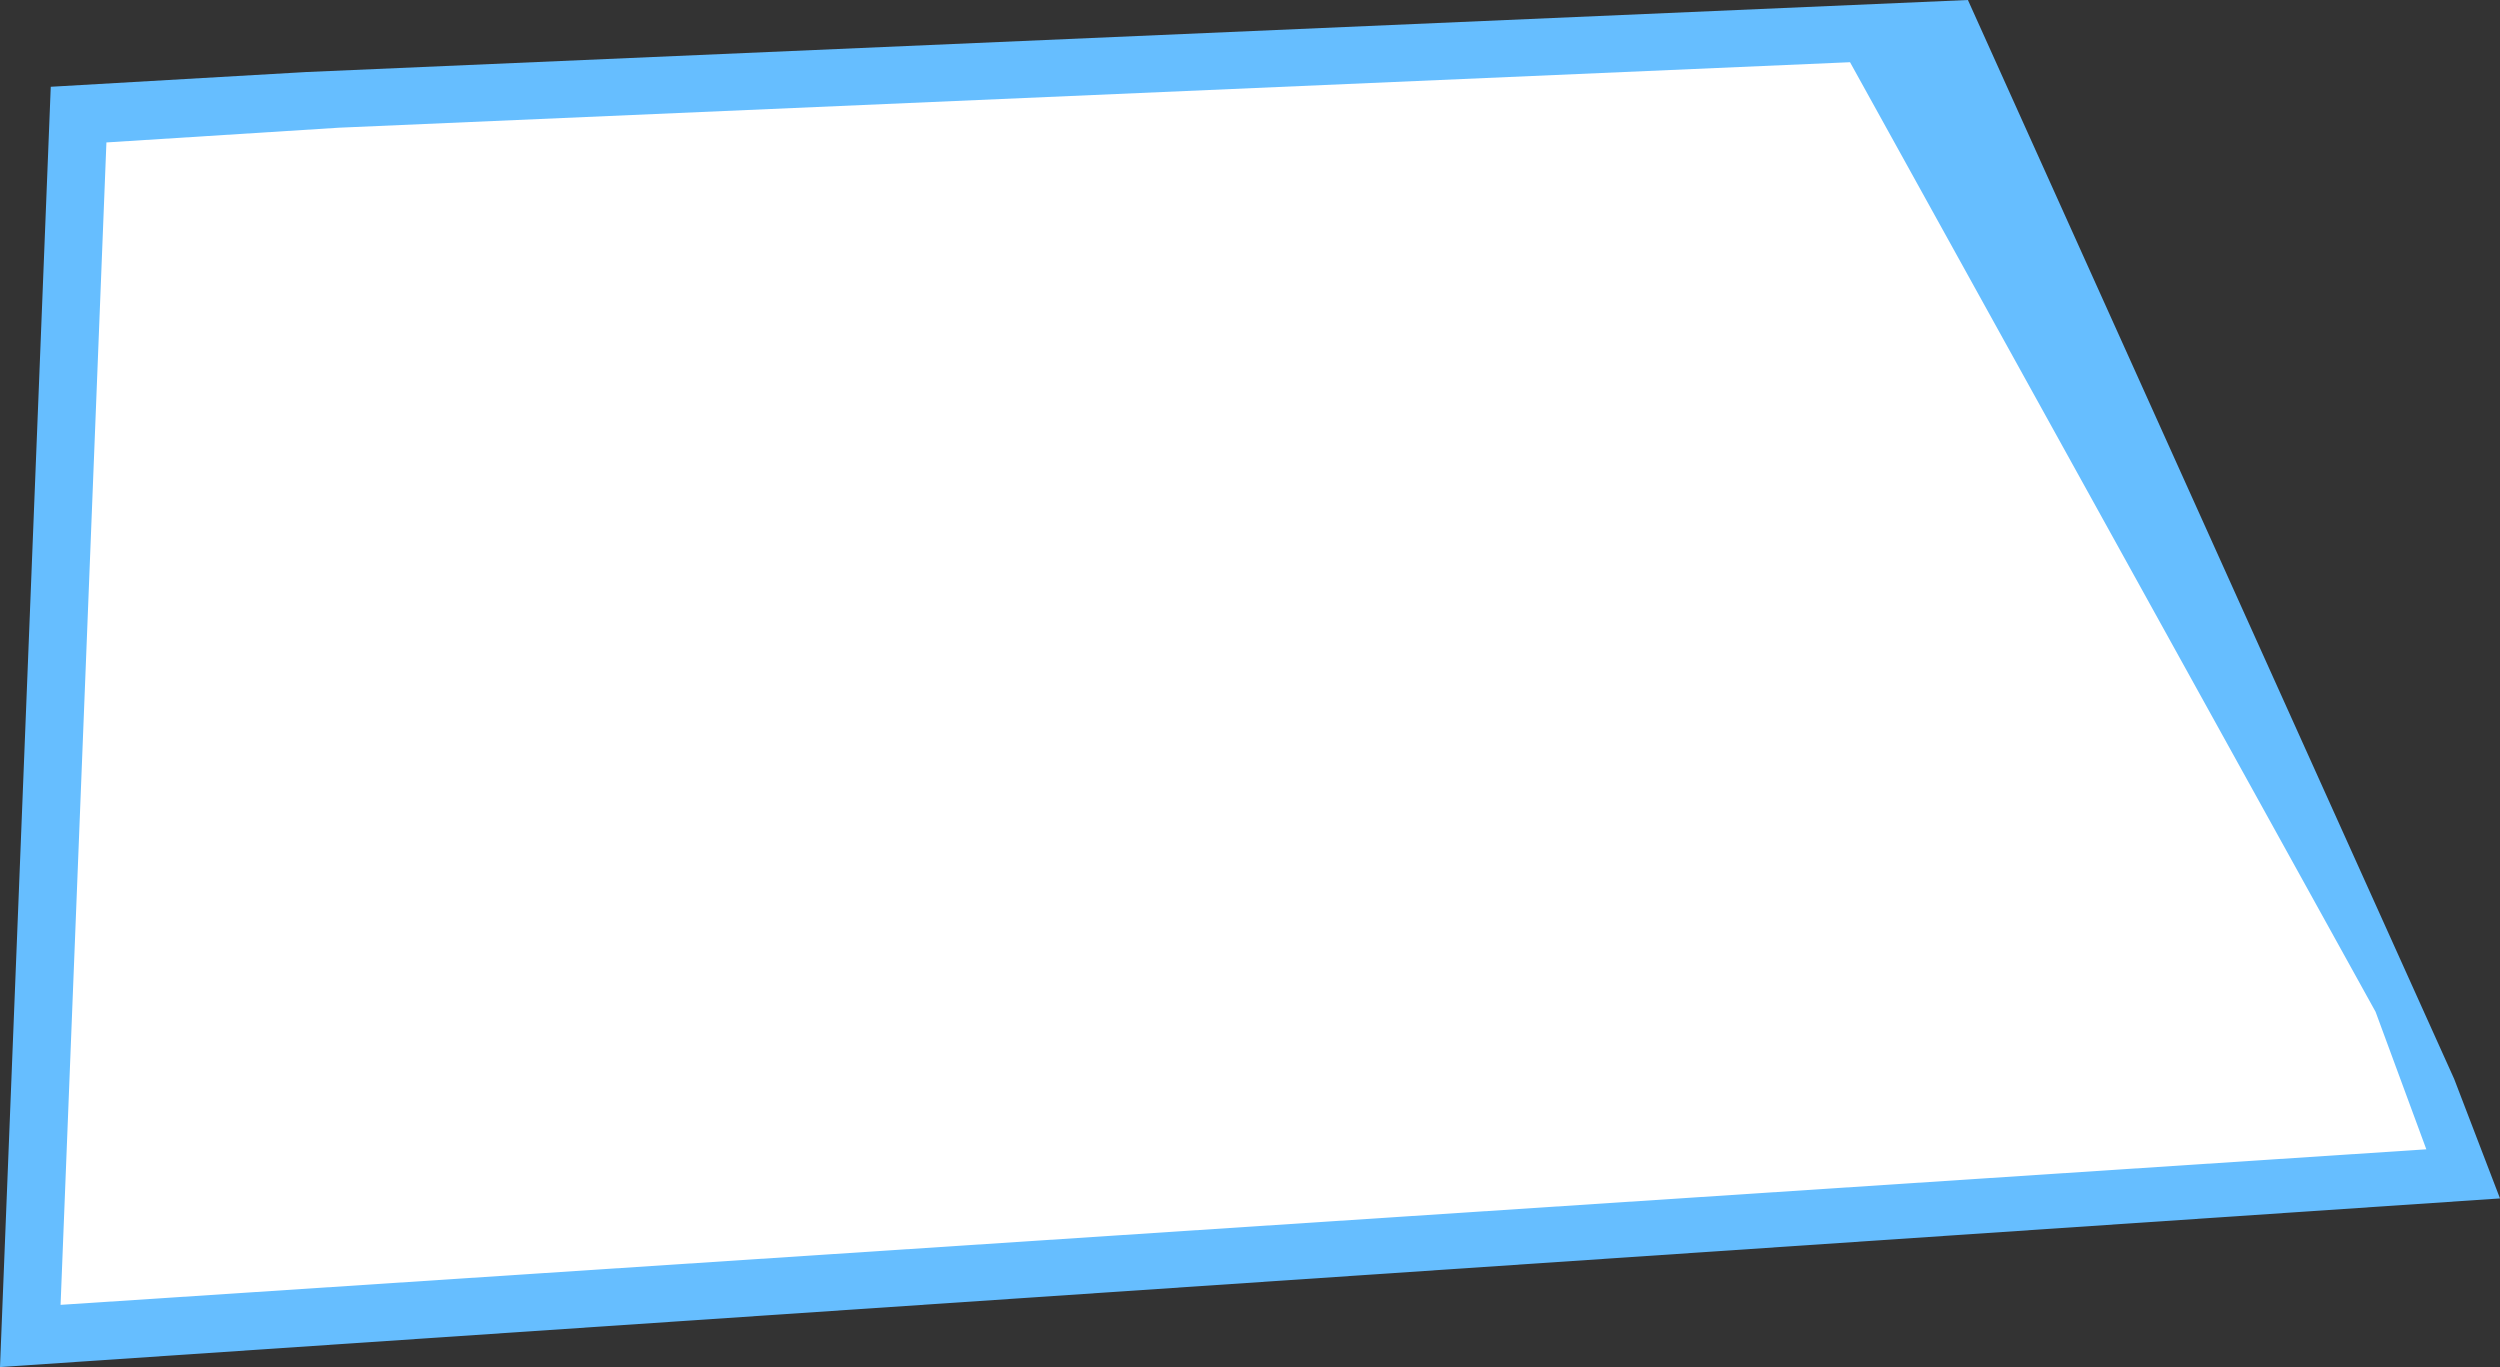
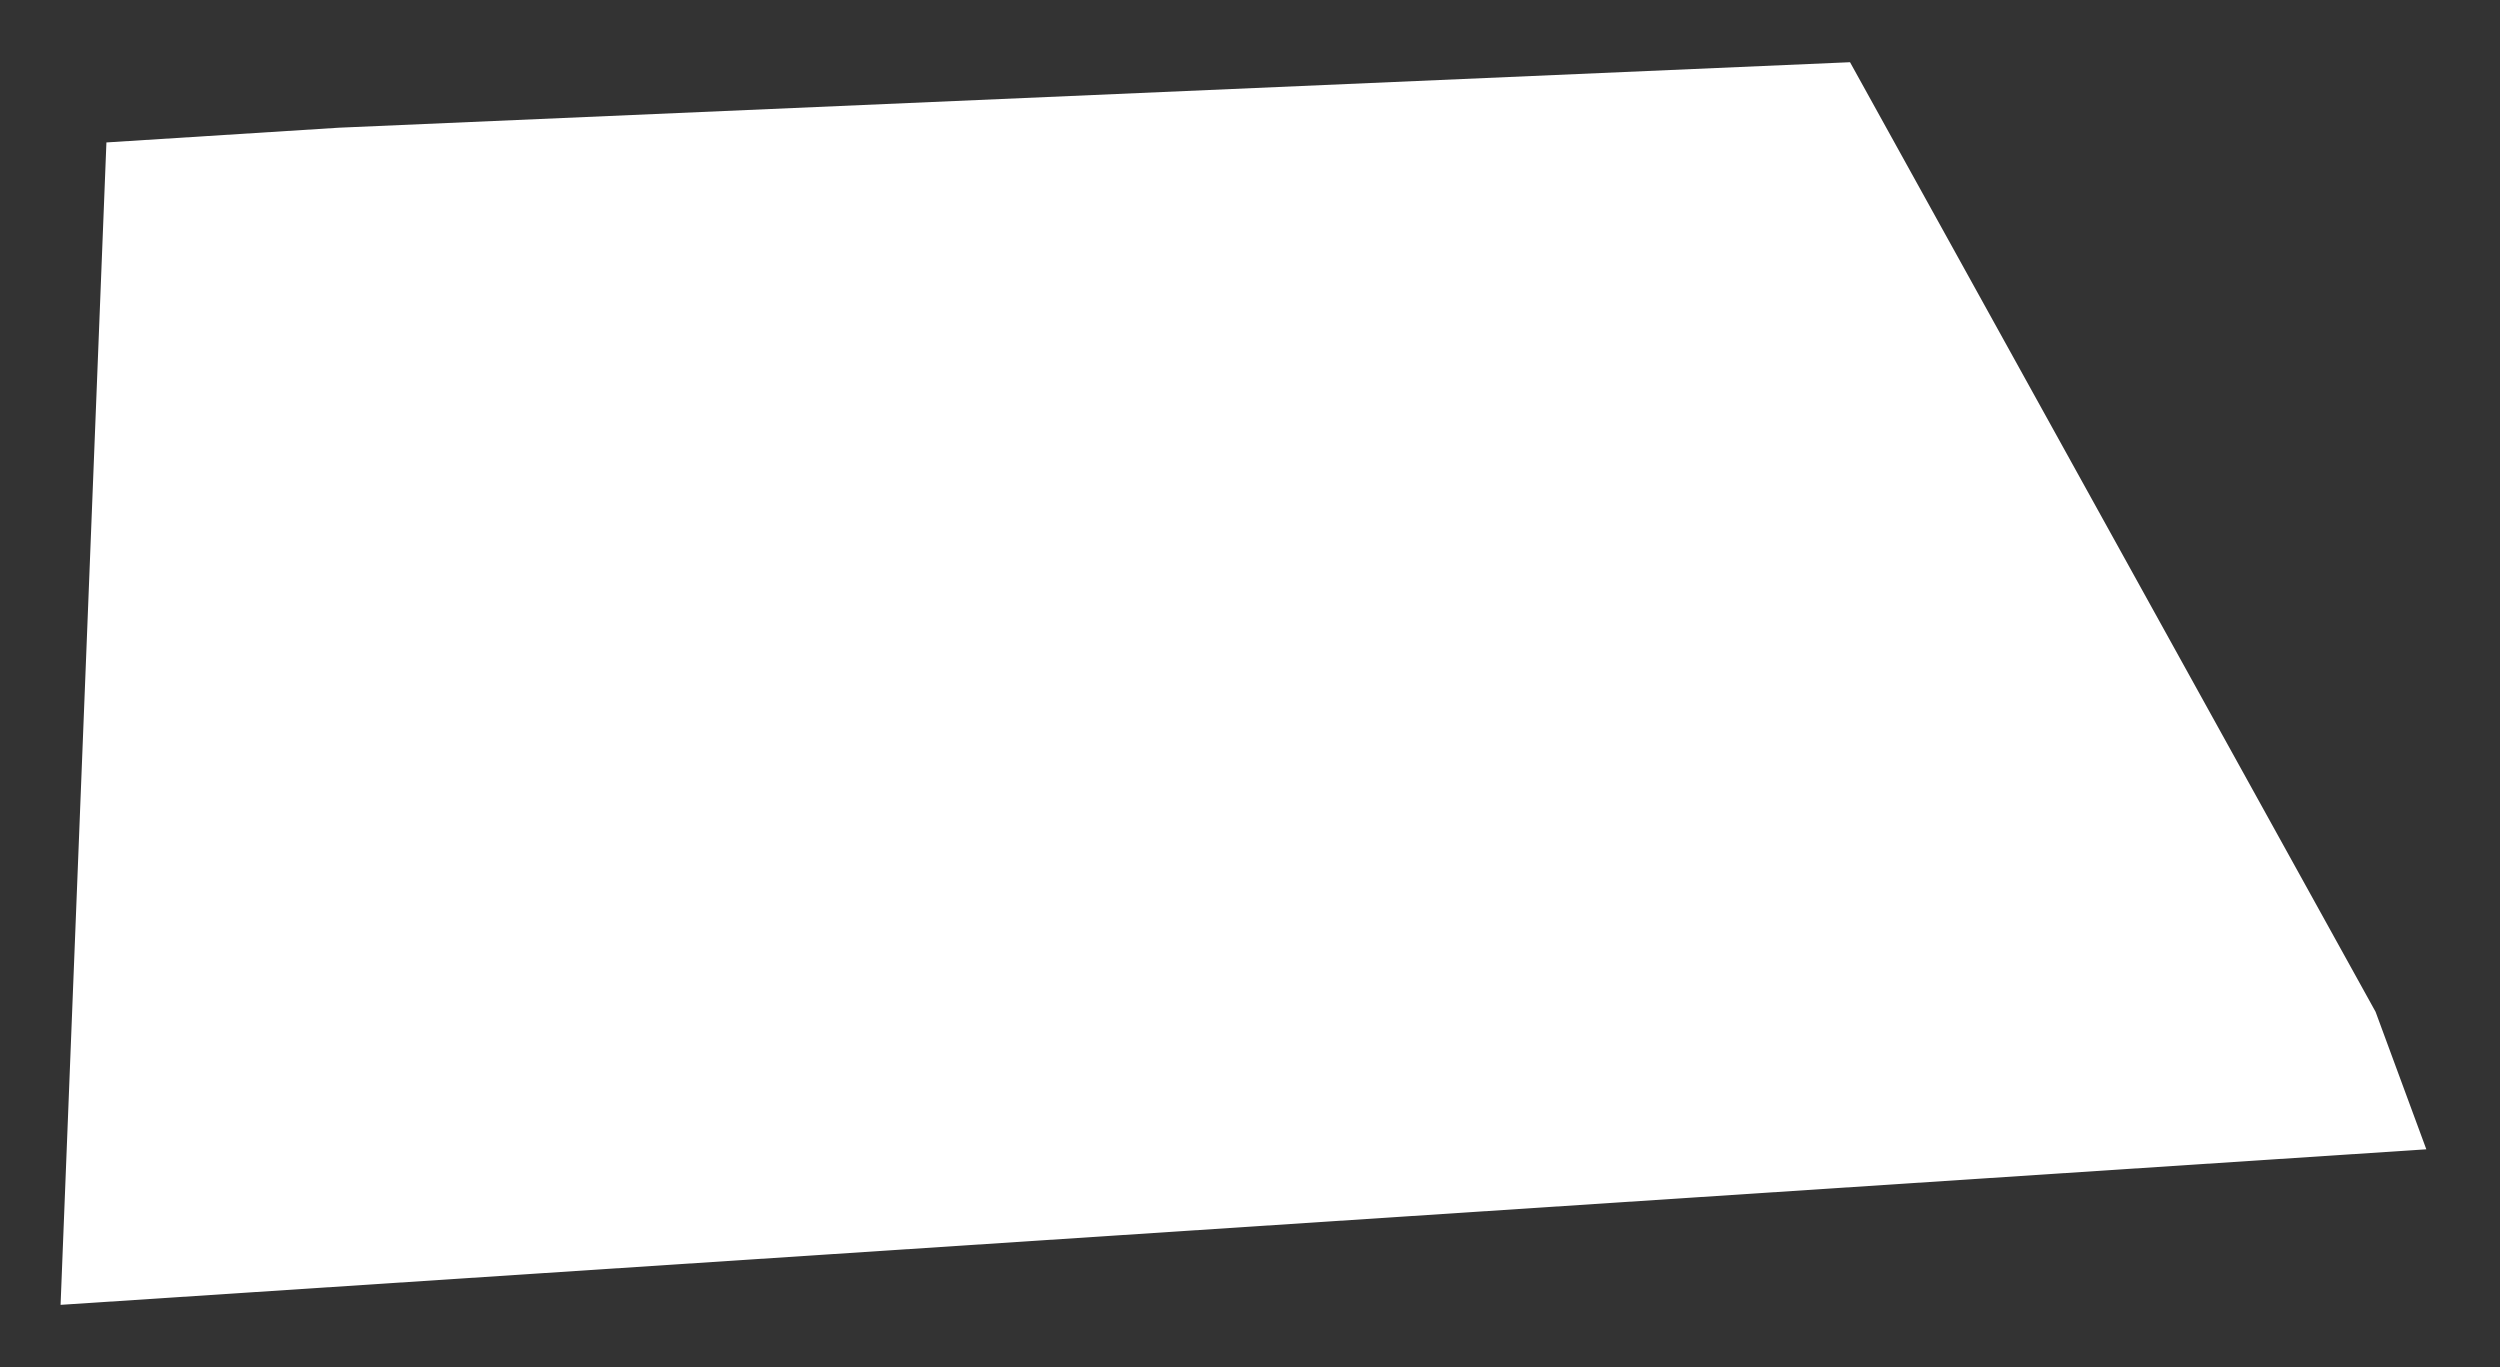
<svg xmlns="http://www.w3.org/2000/svg" version="1.1" id="圖層_1" x="0px" y="0px" viewBox="0 0 152.7 83.5" style="enable-background:new 0 0 152.7 83.5;" xml:space="preserve">
  <rect x="0" y="0" width="152.7" height="83.5" fill="#333333" stroke="none" />
  <style type="text/css">
	.st0{fill:#66BEFF;}
	.st1{fill:#FFFFFF;}
</style>
  <g id="XMLID_2_">
-     <polygon id="XMLID_732_" class="st0" points="18.7,4.4 3.1,5.3 0,83.5 152.7,73.2 149.9,65.9 120.2,0  " />
    <polygon id="XMLID_736_" class="st1" points="20.7,7.8 6.5,8.7 3.7,79.7 148.2,70.2 145.1,61.8 113,3.8  " />
  </g>
</svg>